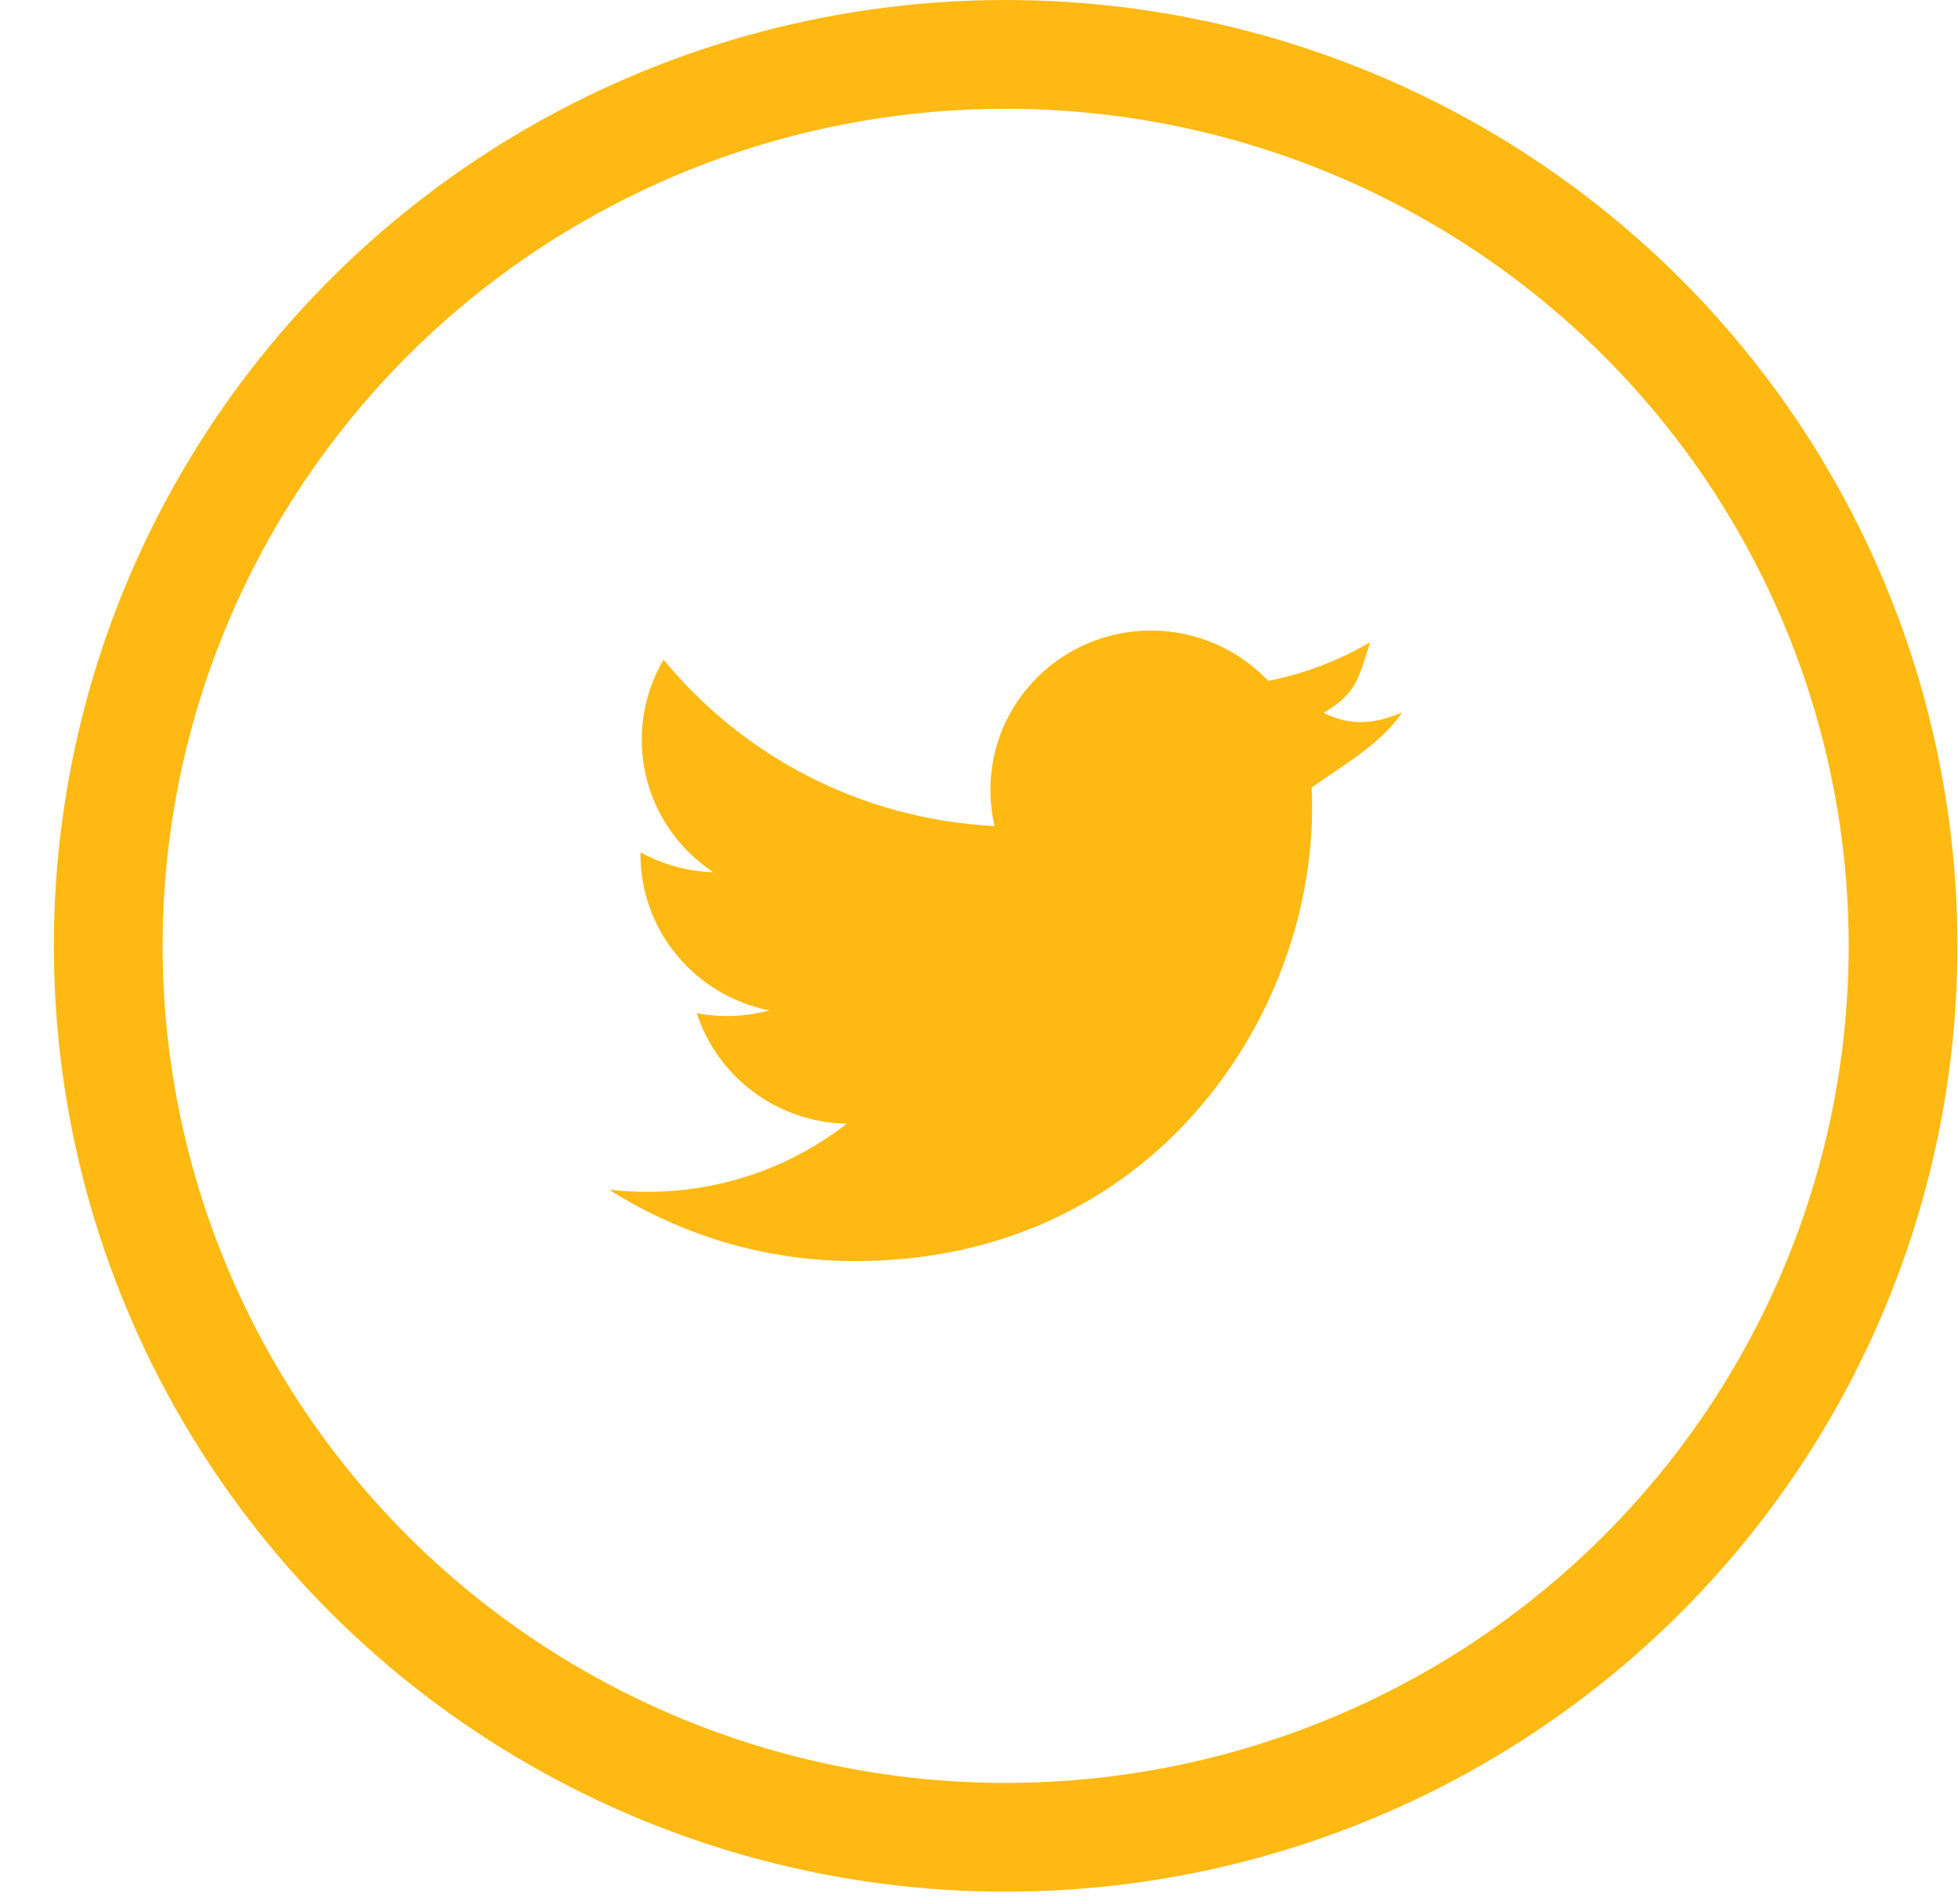
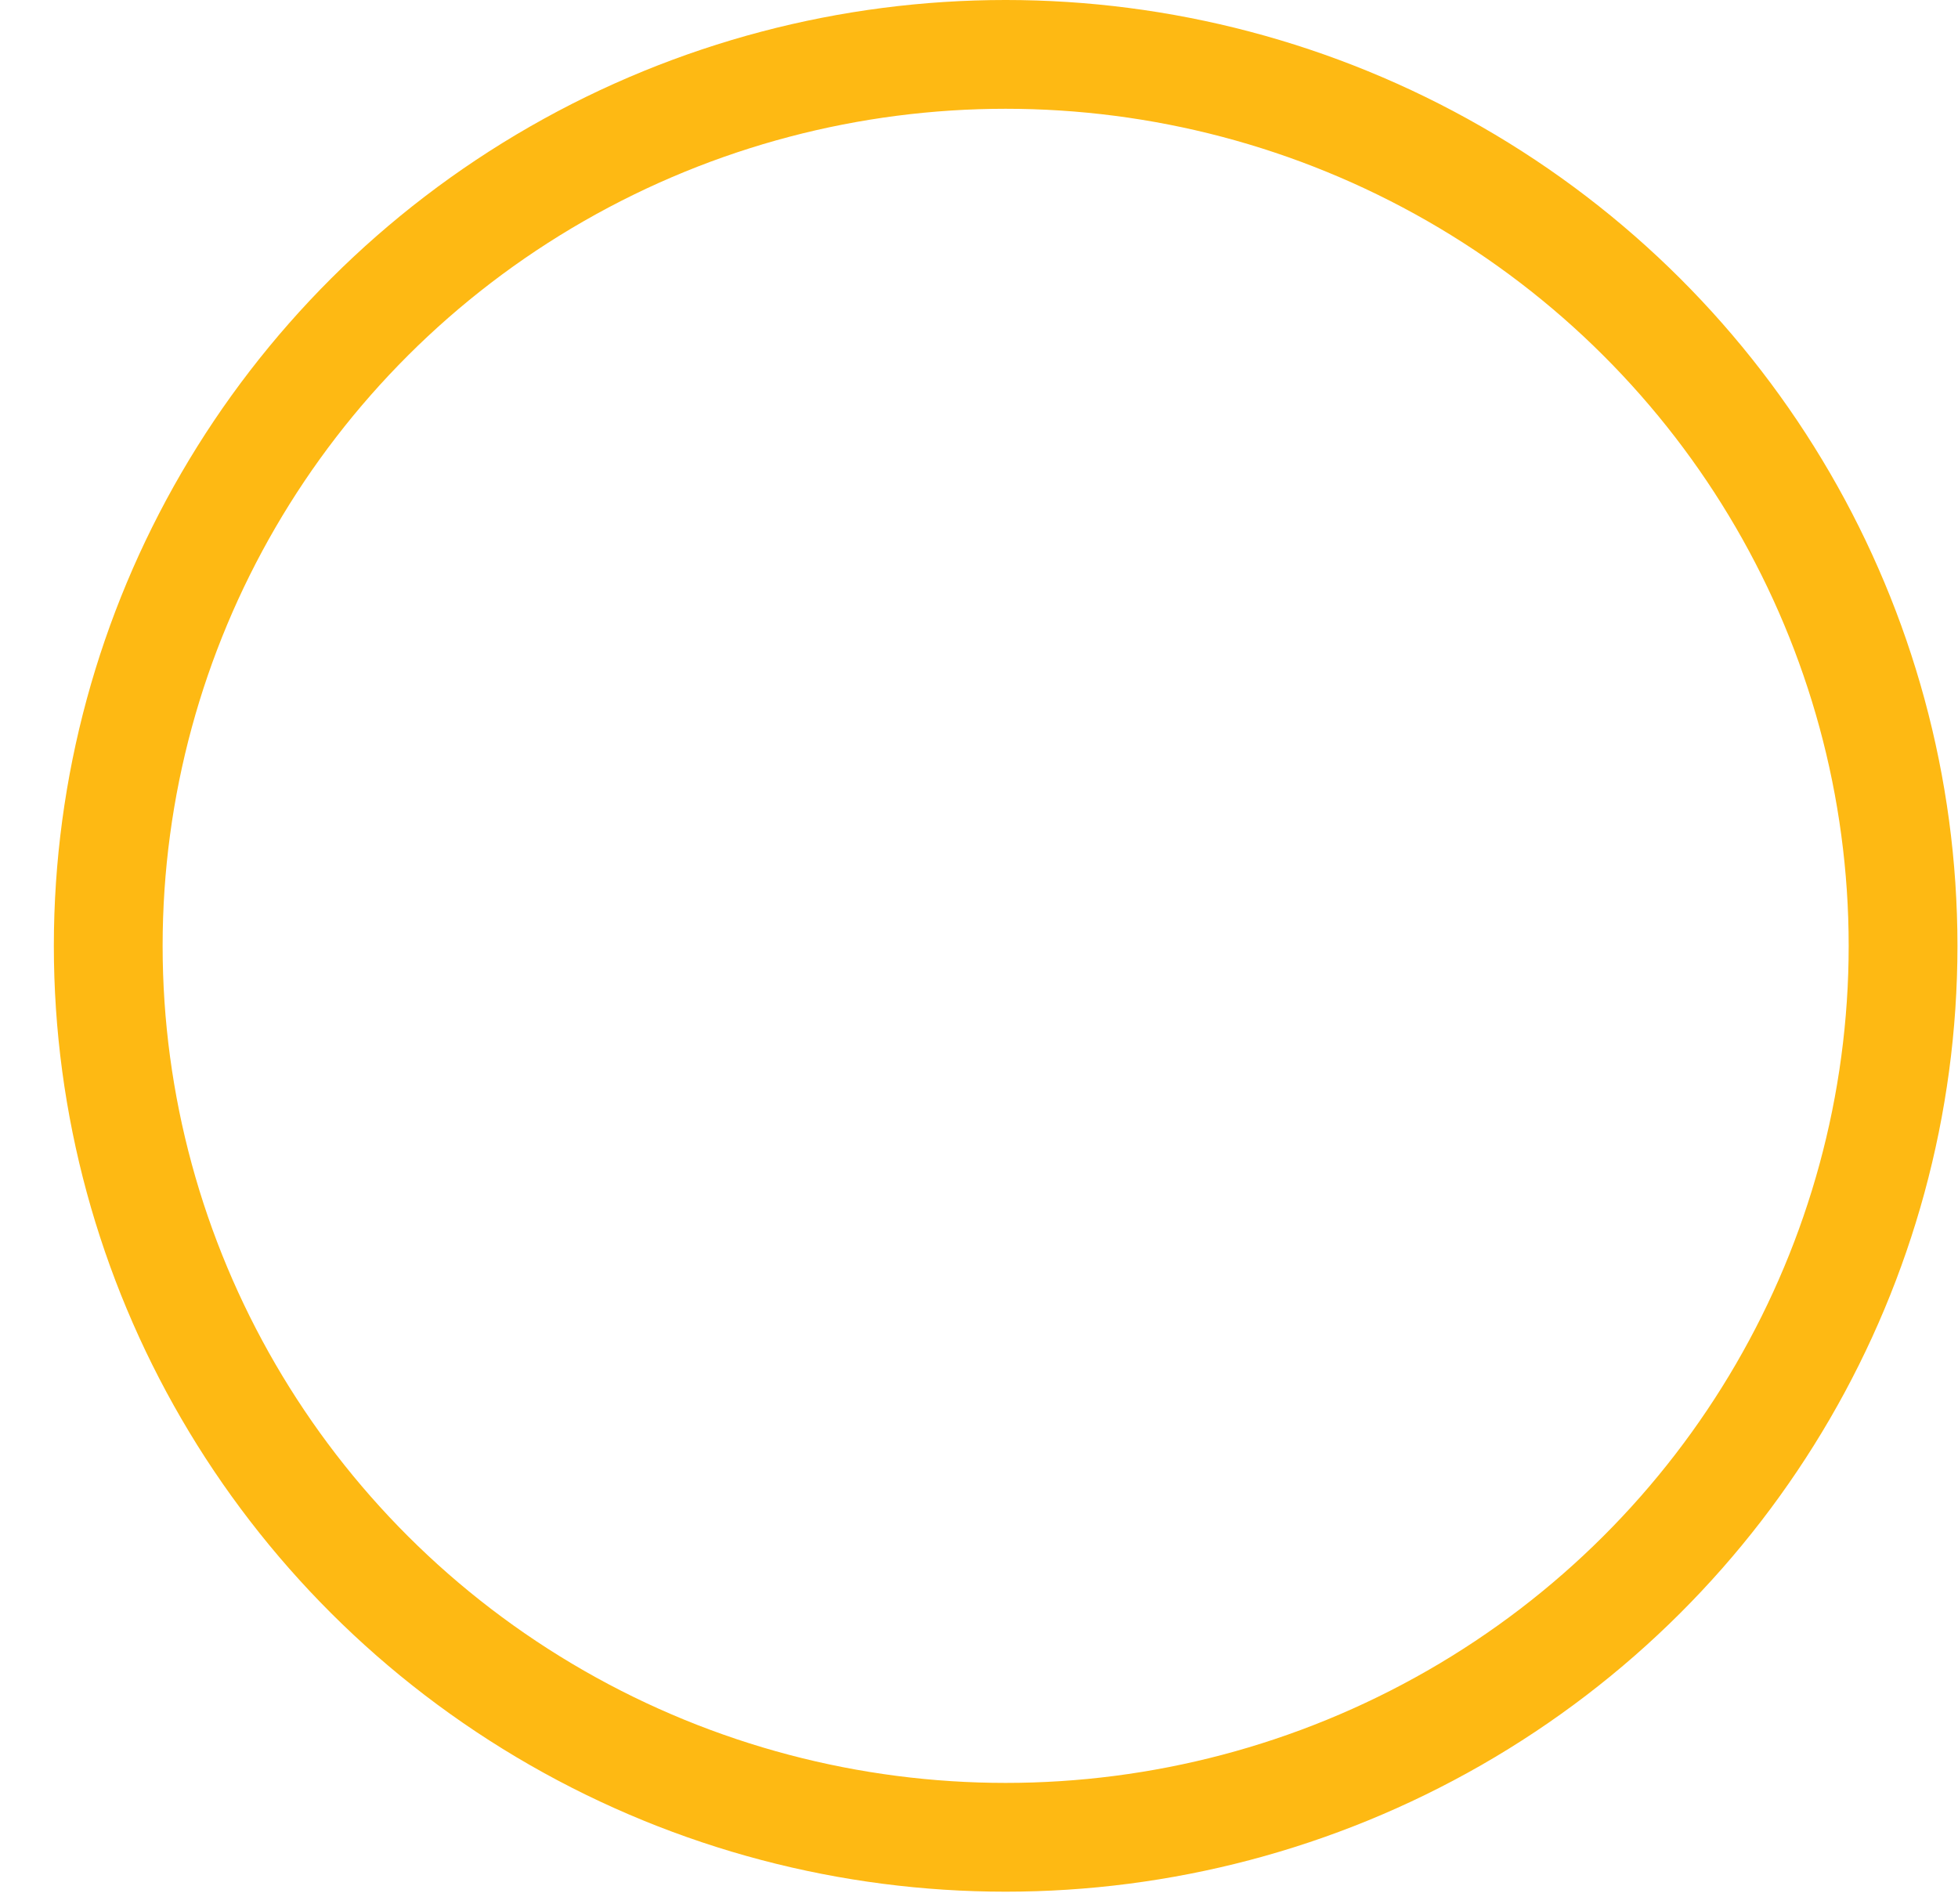
<svg xmlns="http://www.w3.org/2000/svg" width="36" height="35" viewBox="0 0 36 35">
  <g fill="none" fill-rule="evenodd" transform="translate(.99)">
    <ellipse cx="17.5" cy="17.39" fill-rule="nonzero" stroke="#FEB913" stroke-width="2" rx="16.5" ry="16.39" />
-     <path fill="#FEB913" d="M24.792 13.096c-.53.234-.975.242-1.448.01.61-.361.638-.615.858-1.3-.57.336-1.202.58-1.875.712-.538-.569-1.306-.925-2.155-.925-1.63 0-2.952 1.311-2.952 2.927 0 .23.026.453.076.667-2.454-.122-4.63-1.288-6.086-3.059-.254.433-.4.936-.4 1.473 0 1.015.522 1.91 1.314 2.435-.484-.015-.94-.146-1.337-.365l-.001.036c0 1.419 1.018 2.601 2.369 2.87-.433.117-.889.135-1.334.05.376 1.163 1.467 2.01 2.758 2.033-1.263.982-2.83 1.39-4.37 1.212 1.306.83 2.858 1.314 4.525 1.314 5.431 0 8.4-4.46 8.4-8.327 0-.127-.002-.252-.008-.379.577-.412 1.27-.796 1.666-1.384" />
  </g>
</svg>